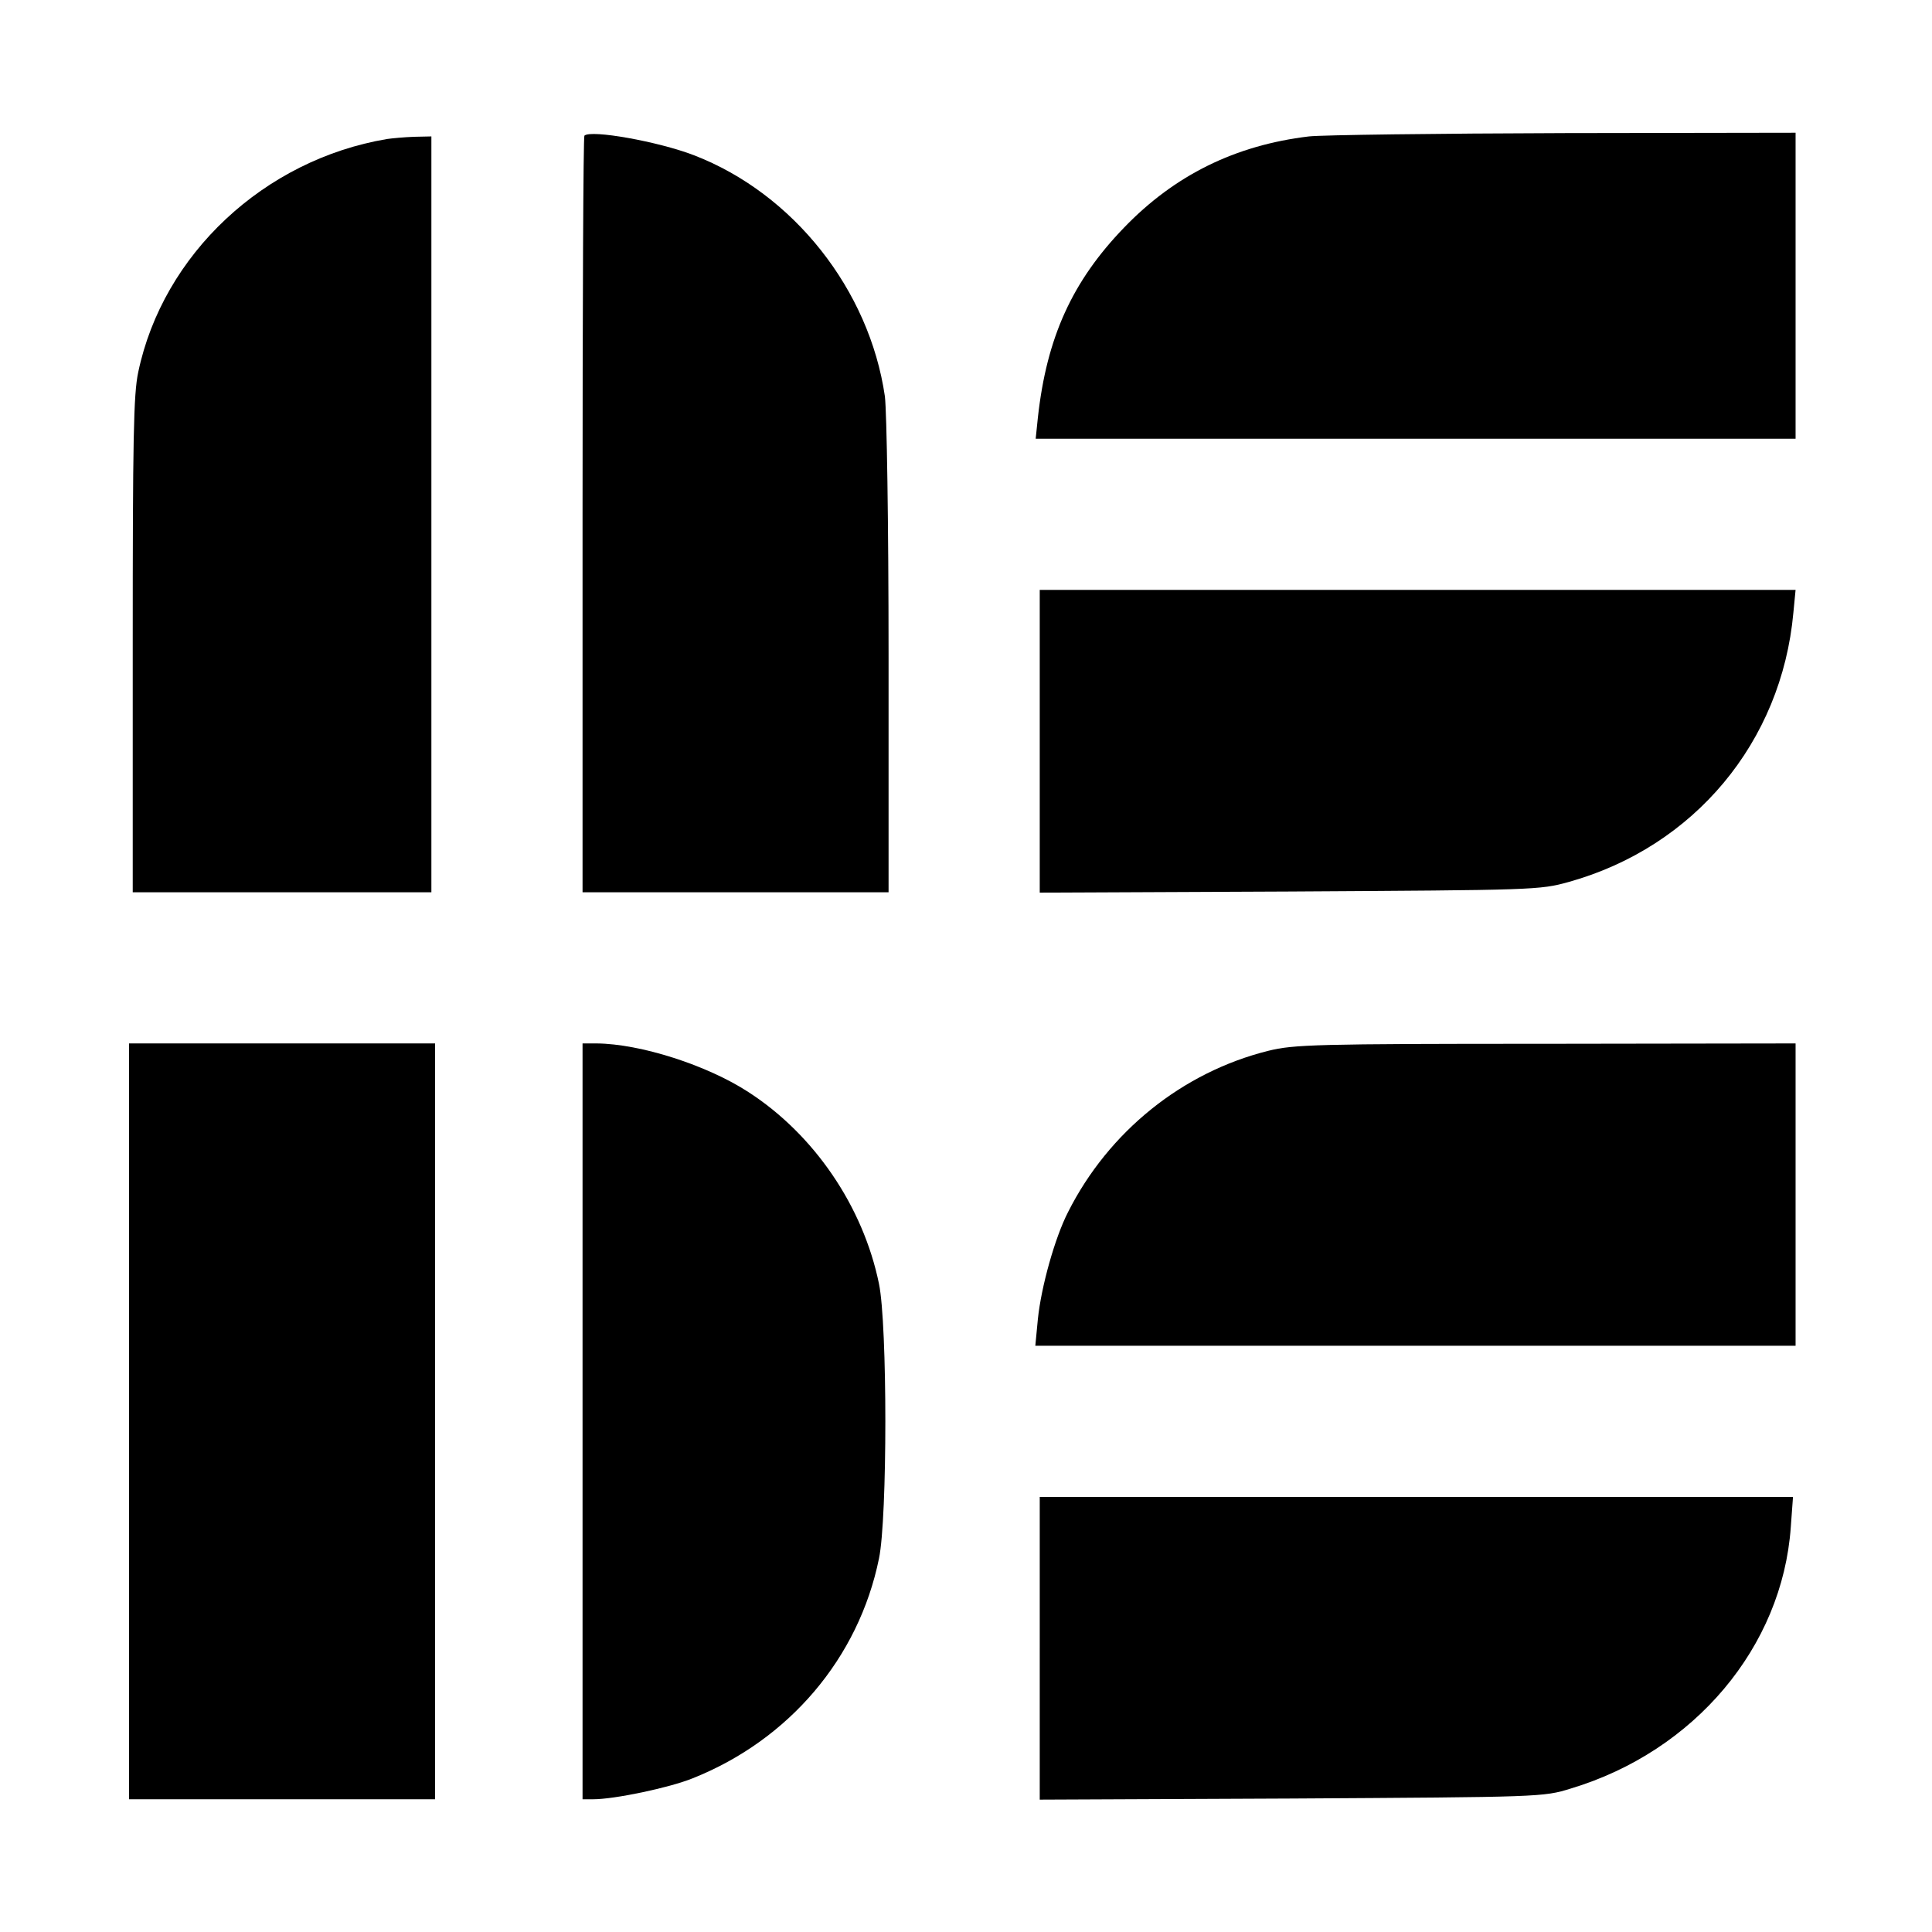
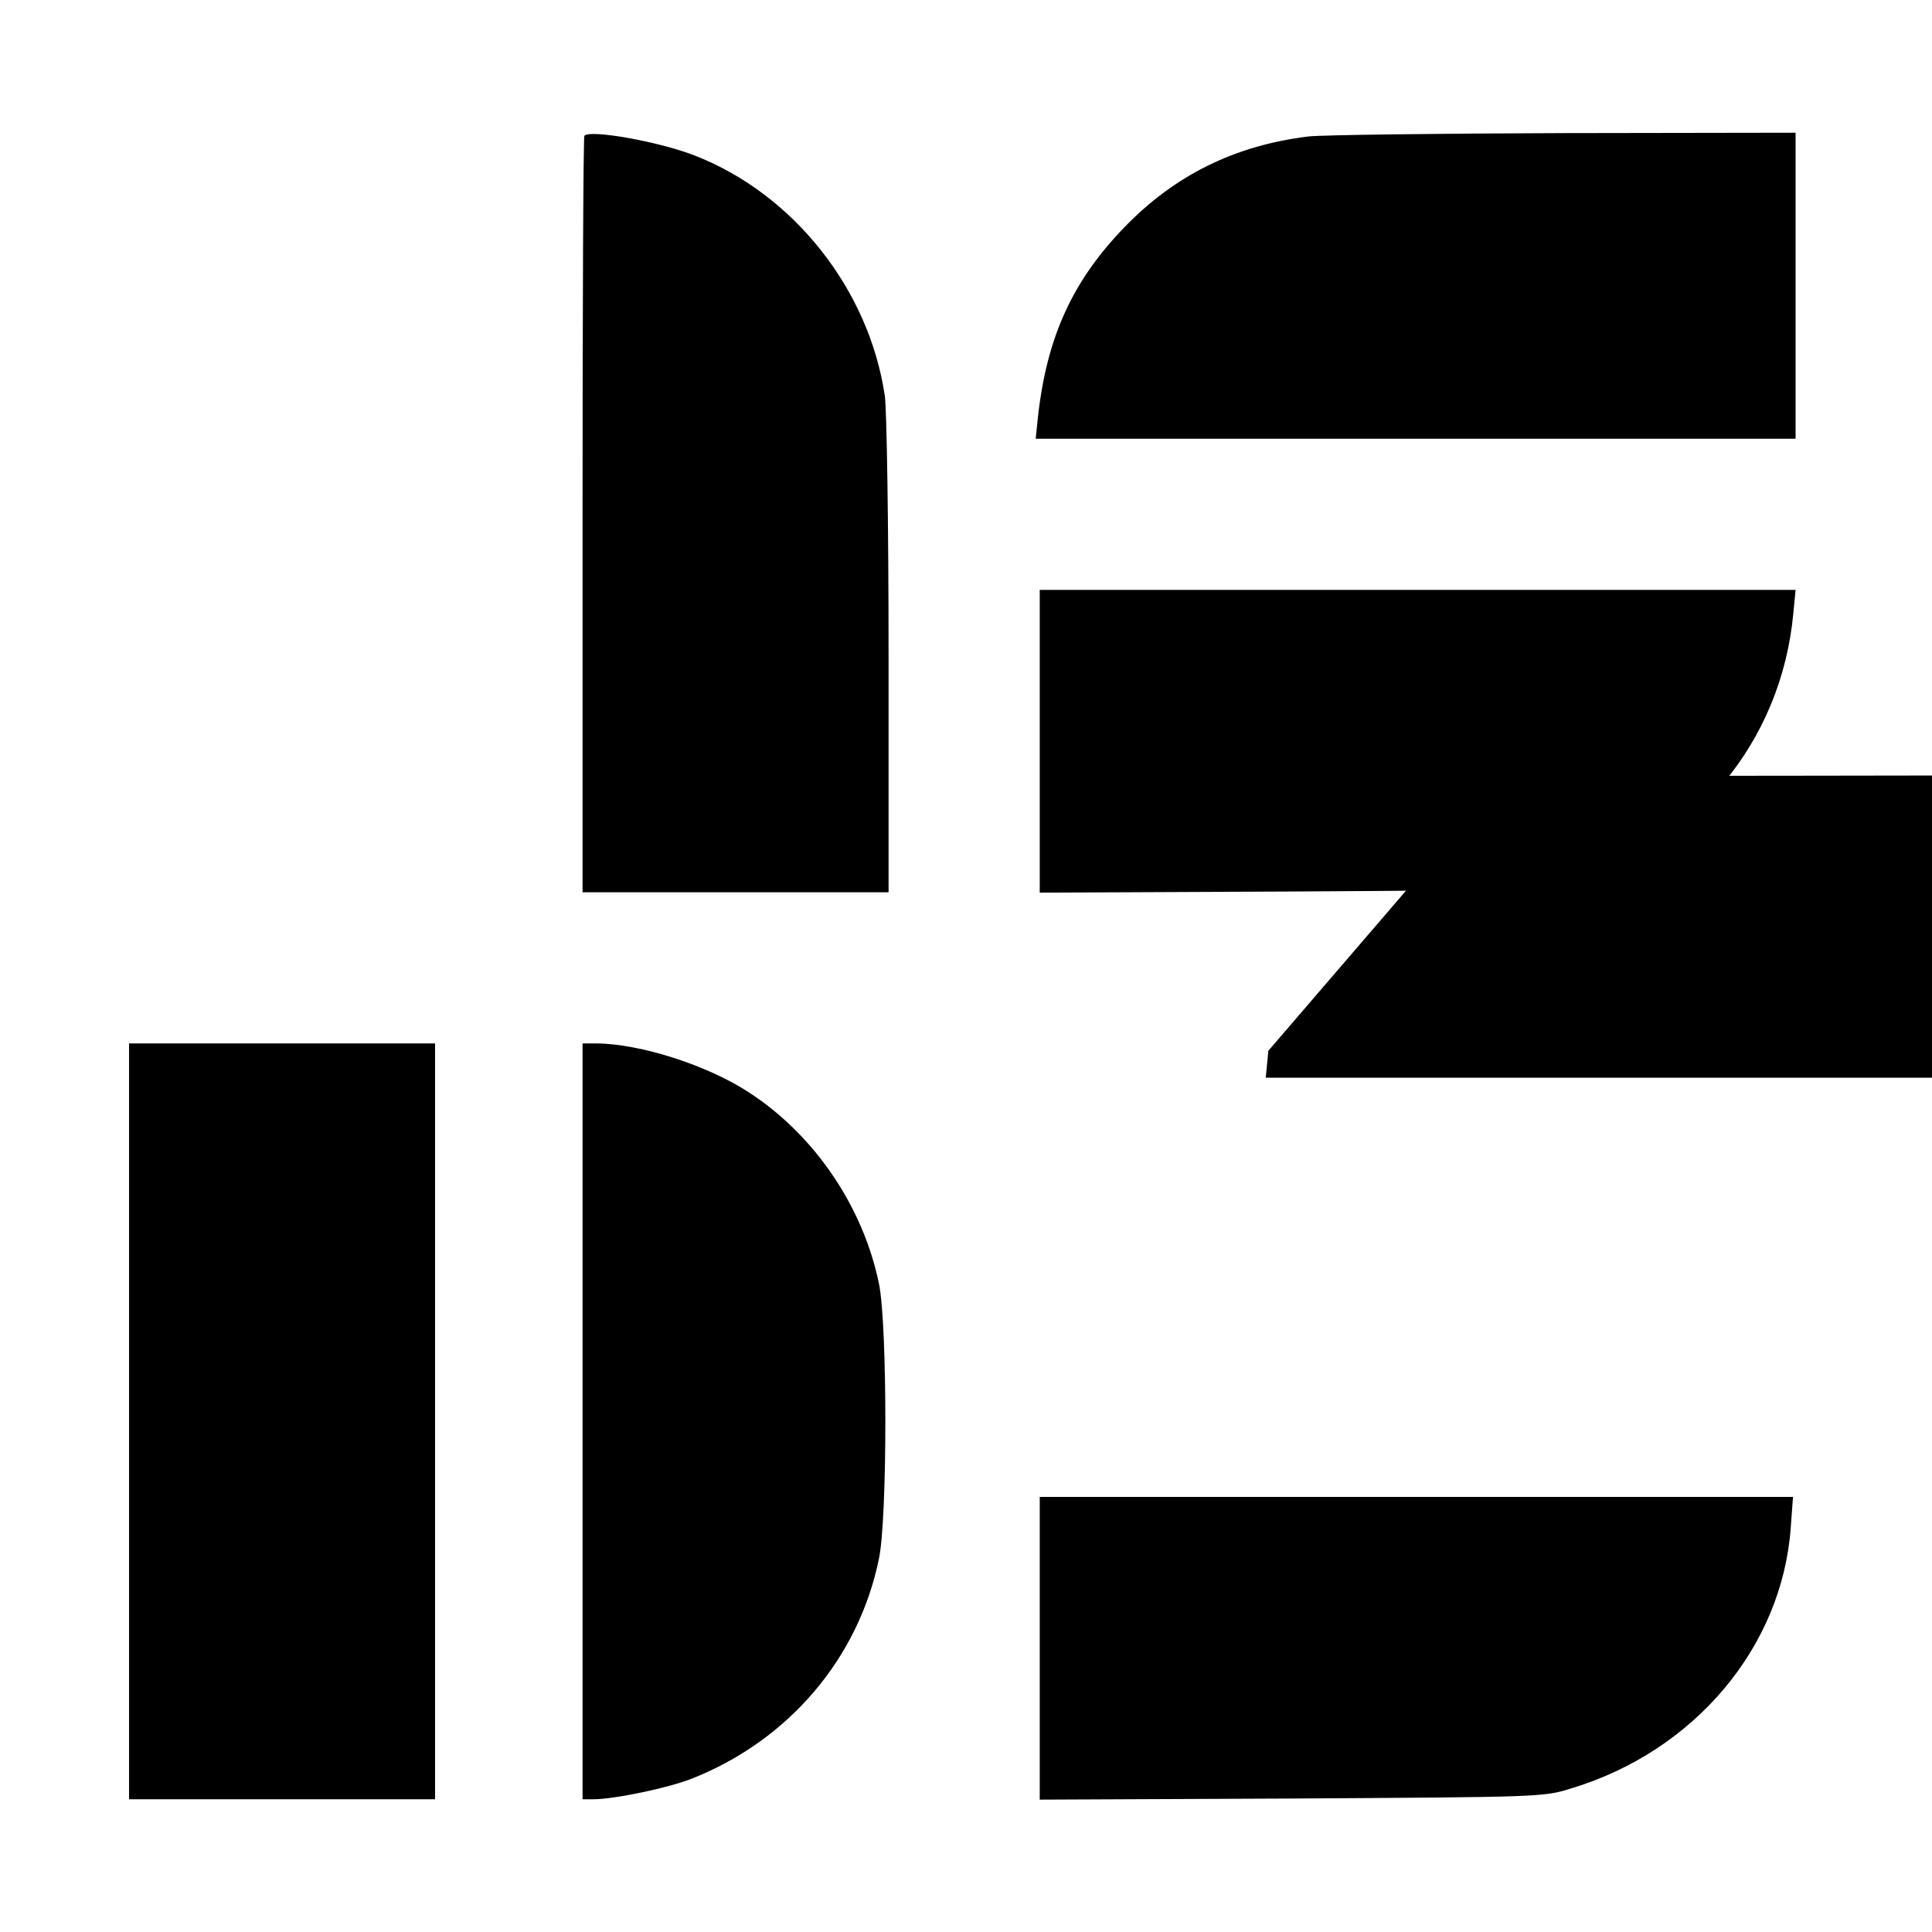
<svg xmlns="http://www.w3.org/2000/svg" version="1.0" width="524pt" height="524pt" viewBox="0 0 524 524" preserveAspectRatio="xMidYMid meet">
  <g transform="translate(0,524) scale(0.1,-0.1)" fill="#000000" stroke="none">
    <path d="M1585 4872 c-3 -3 -5 -466 -5 -1029 l0 -1023 415 0 415 0 0 638 c0 369 -5 666 -10 707 -42 289 -248 550 -518 654 -96 37 -280 70 -297 53z" />
    <path d="M3550 4870 c-200 -24 -364 -105 -501 -247 -141 -146 -210 -298 -234 -515 l-6 -58 1030 0 1031 0 0 415 0 415 -627 -1 c-346 -1 -657 -5 -693 -9z" />
-     <path d="M1050 4863 c-334 -56 -608 -313 -675 -632 -13 -60 -15 -183 -15 -742 l0 -669 405 0 405 0 0 1025 0 1025 -47 -1 c-27 -1 -59 -4 -73 -6z" />
    <path d="M2820 3229 l0 -410 678 3 c665 4 678 4 757 26 340 95 577 379 609 730 l6 62 -1025 0 -1025 0 0 -411z" />
    <path d="M350 1385 l0 -1025 415 0 415 0 0 1025 0 1025 -415 0 -415 0 0 -1025z" />
    <path d="M1580 1385 l0 -1025 29 0 c57 0 206 31 270 57 261 104 450 326 505 596 23 110 23 634 0 745 -43 210 -176 405 -354 520 -112 73 -293 131 -412 132 l-38 0 0 -1025z" />
-     <path d="M3440 2390 c-233 -58 -433 -219 -543 -437 -36 -70 -73 -203 -82 -290 l-7 -73 1031 0 1031 0 0 410 0 410 -677 -1 c-626 0 -684 -2 -753 -19z" />
+     <path d="M3440 2390 l-7 -73 1031 0 1031 0 0 410 0 410 -677 -1 c-626 0 -684 -2 -753 -19z" />
    <path d="M2820 769 l0 -410 683 3 c675 4 683 4 757 27 336 101 574 384 597 709 l6 82 -1022 0 -1021 0 0 -411z" />
  </g>
</svg>